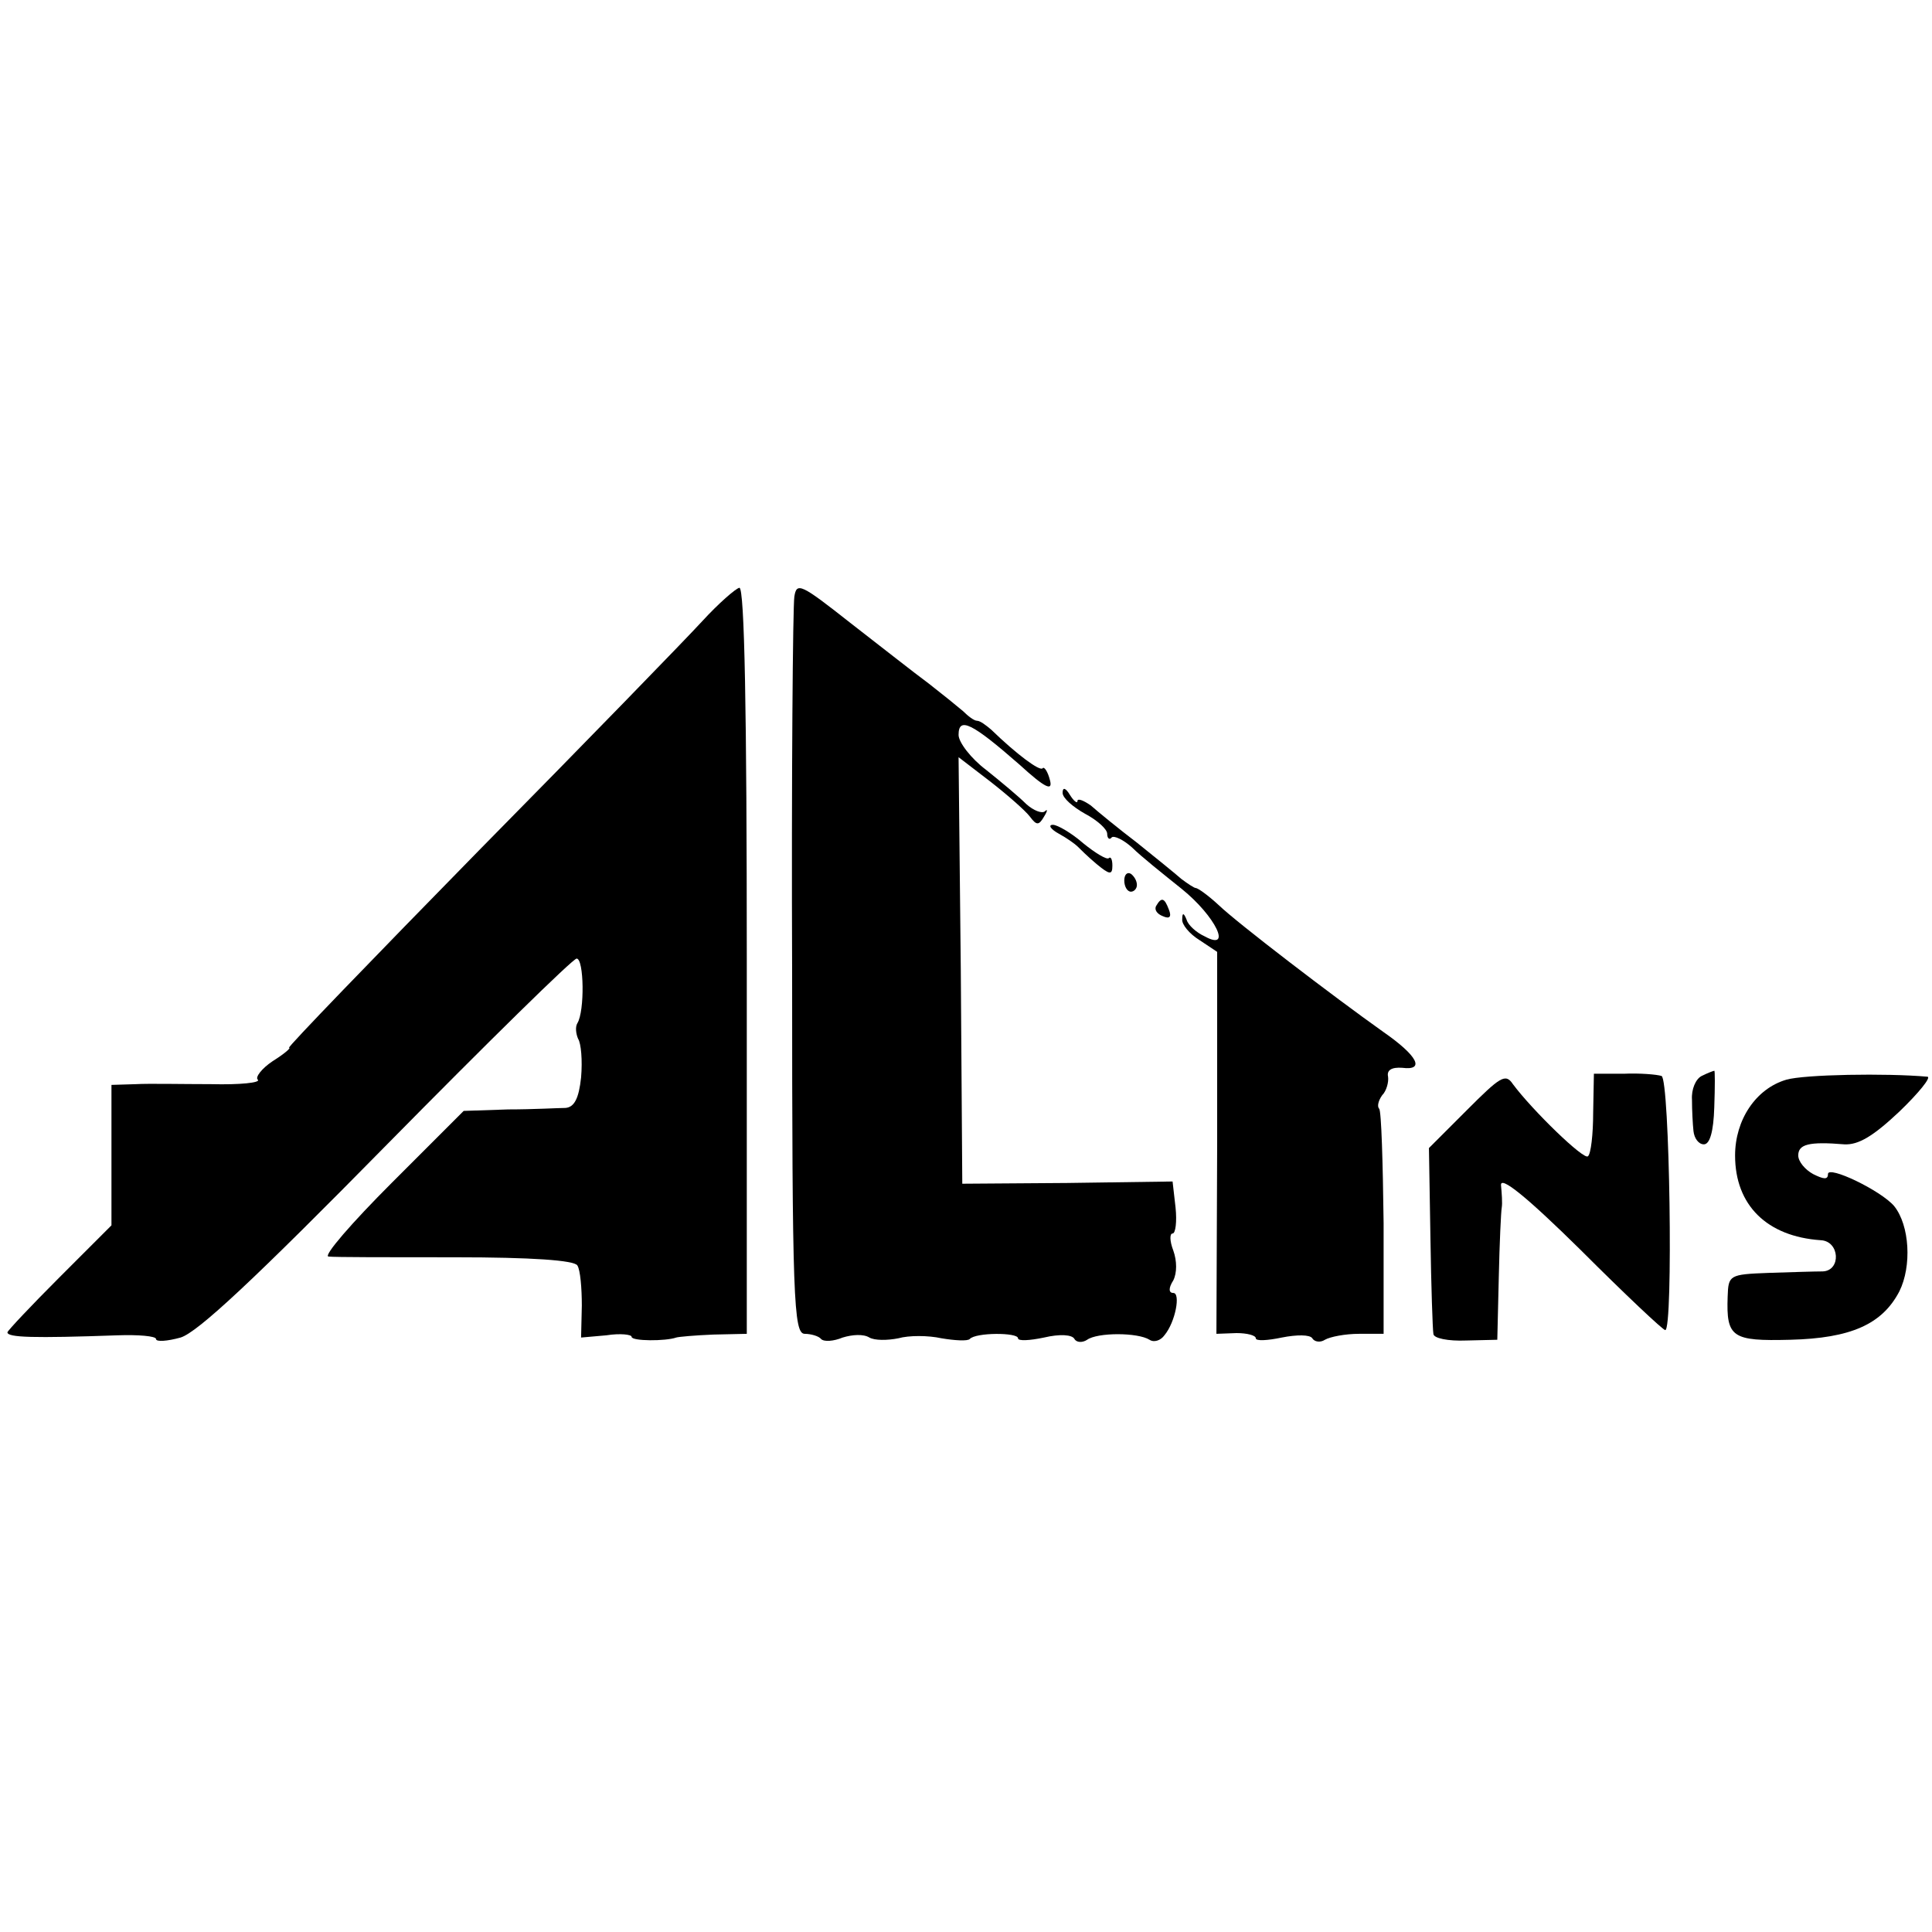
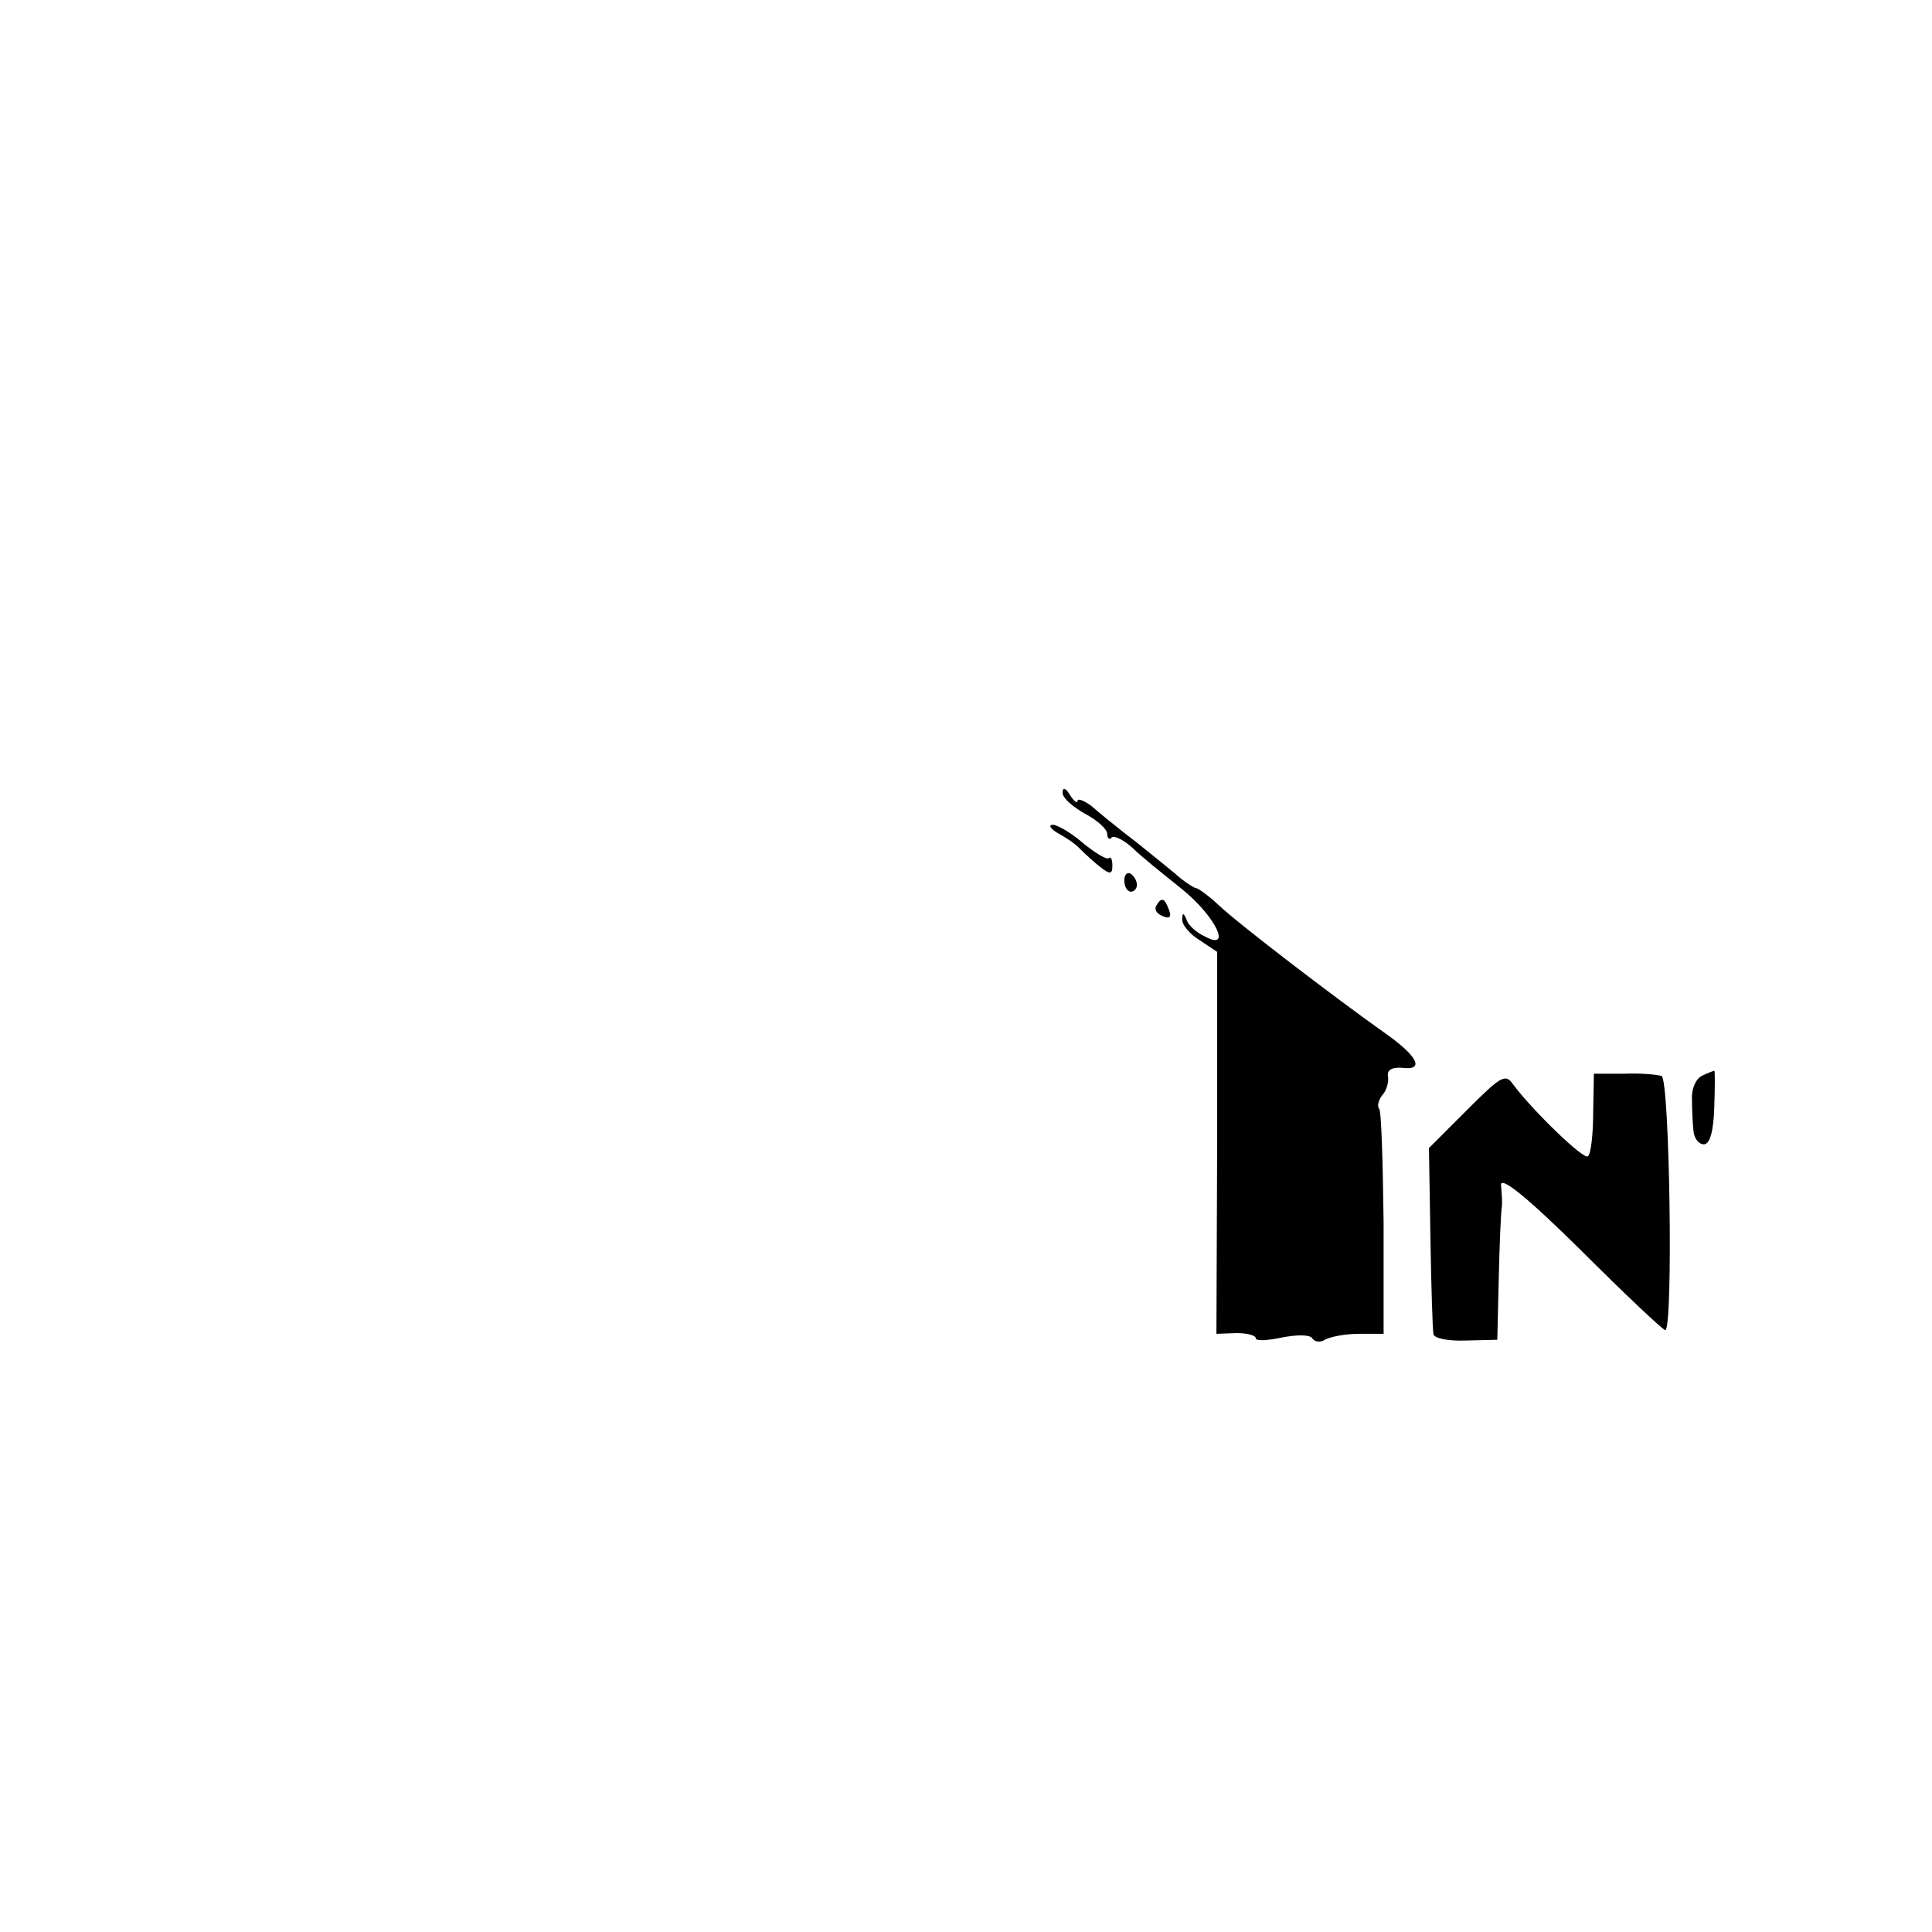
<svg xmlns="http://www.w3.org/2000/svg" version="1.0" width="260pt" height="260pt" viewBox="0 0 260 260" preserveAspectRatio="xMidYMid meet">
  <g transform="translate(0,260) scale(0.1,-0.1)" fill="#000000" stroke="none">
-     <path d="M1069 1797 c-2 -12 -4 -240 -3 -507 0 -439 2 -485 17 -485 8 0 19 -3 22 -7 4 -4 17 -3 29 2 13 4 28 5 36 0 7 -4 24 -4 39 -1 14 4 40 4 58 0 18 -3 35 -4 38 -1 8 9 65 9 65 1 0 -4 16 -3 35 1 21 5 38 4 41 -2 3 -5 11 -5 17 -1 14 10 68 10 84 0 6 -4 15 -1 20 6 15 18 22 57 12 57 -6 0 -7 6 0 17 5 10 5 26 0 40 -5 13 -5 23 -1 23 4 0 6 16 4 35 l-4 35 -142 -2 -141 -1 -2 287 -3 287 43 -33 c23 -18 47 -39 53 -47 9 -12 12 -12 19 0 5 8 5 11 1 7 -4 -3 -15 1 -25 10 -10 10 -34 30 -54 46 -20 15 -37 37 -37 47 0 25 18 16 82 -40 35 -32 45 -36 41 -21 -3 12 -8 19 -10 16 -4 -4 -35 19 -69 52 -7 6 -15 12 -19 12 -4 0 -12 6 -19 13 -7 6 -28 23 -46 37 -19 14 -66 51 -106 82 -66 52 -72 55 -75 35z" />
-     <path d="M945 1764 c-22 -24 -157 -163 -301 -309 -143 -146 -258 -265 -255 -265 3 0 -6 -8 -22 -18 -15 -10 -24 -22 -20 -25 4 -4 -24 -7 -63 -6 -38 0 -84 1 -101 0 l-33 -1 0 -95 0 -94 -70 -70 c-38 -38 -70 -72 -70 -74 0 -7 35 -8 148 -4 28 1 52 -1 52 -5 0 -4 15 -3 33 2 23 7 99 78 278 260 135 137 250 250 255 250 10 0 11 -71 1 -87 -3 -5 -2 -14 1 -21 4 -6 6 -29 4 -52 -3 -28 -9 -40 -21 -41 -9 0 -43 -2 -77 -2 l-60 -2 -97 -97 c-54 -54 -92 -98 -85 -99 7 -1 84 -1 171 -1 102 0 160 -4 164 -11 4 -6 6 -31 6 -54 l-1 -43 34 3 c19 3 34 1 34 -2 0 -6 46 -6 60 -1 3 1 25 3 50 4 l45 1 0 503 c0 332 -3 502 -10 501 -5 -1 -28 -21 -50 -45z" />
    <path d="M1430 1533 c0 -7 14 -19 30 -28 17 -9 30 -21 30 -27 0 -6 3 -9 6 -5 3 3 16 -3 28 -14 11 -11 41 -35 66 -55 46 -37 69 -85 31 -64 -11 5 -22 15 -24 22 -4 10 -6 10 -6 1 -1 -7 10 -20 23 -28 l24 -16 0 -257 -1 -257 27 1 c14 0 26 -3 26 -7 0 -4 16 -3 35 1 20 4 38 4 41 -1 3 -5 11 -6 17 -2 7 4 27 8 46 8 l33 0 0 149 c-1 81 -3 151 -6 154 -3 3 -1 11 4 18 6 6 9 18 8 25 -2 9 5 13 19 12 31 -4 21 16 -25 48 -69 49 -197 147 -222 171 -14 13 -28 23 -31 23 -2 0 -11 6 -19 12 -8 7 -35 29 -60 49 -25 19 -53 42 -62 50 -10 7 -18 10 -18 6 0 -4 -5 0 -10 8 -6 10 -10 11 -10 3z" />
    <path d="M1425 1478 c11 -6 22 -14 25 -17 3 -3 14 -14 26 -24 17 -14 21 -15 21 -2 0 8 -2 13 -5 10 -3 -2 -18 7 -34 20 -16 14 -35 25 -41 25 -7 0 -3 -6 8 -12z" />
    <path d="M1513 1415 c0 -8 4 -15 9 -15 4 0 8 4 8 9 0 6 -4 12 -8 15 -5 3 -9 -1 -9 -9z" />
    <path d="M1556 1381 c-3 -5 1 -11 9 -14 9 -4 12 -1 8 9 -6 16 -10 17 -17 5z" />
    <path d="M1974 1106 l-51 -51 2 -120 c1 -66 3 -125 4 -130 0 -6 20 -10 44 -9 l42 1 2 84 c1 46 3 89 4 94 1 6 0 19 -1 30 -1 13 34 -15 107 -87 60 -60 111 -108 114 -108 11 0 6 339 -5 342 -6 2 -29 4 -51 3 l-40 0 -1 -53 c0 -28 -3 -55 -7 -58 -5 -6 -75 62 -101 97 -10 15 -17 10 -62 -35z" />
    <path d="M2290 1152 c-8 -4 -14 -18 -13 -32 0 -14 1 -33 2 -42 1 -10 7 -18 14 -18 8 0 13 17 14 50 1 28 1 50 0 49 -1 0 -9 -3 -17 -7z" />
-     <path d="M2404 1147 c-41 -12 -69 -54 -69 -102 0 -67 43 -109 115 -114 26 -1 28 -41 3 -42 -10 0 -43 -1 -73 -2 -53 -2 -54 -3 -55 -32 -2 -55 6 -60 84 -58 82 2 124 21 147 65 17 34 14 89 -7 115 -18 21 -89 55 -89 43 0 -8 -6 -7 -20 0 -11 6 -20 17 -20 25 0 15 14 19 62 15 19 -1 39 11 74 44 26 25 43 46 38 47 -56 5 -166 3 -190 -4z" />
  </g>
</svg>